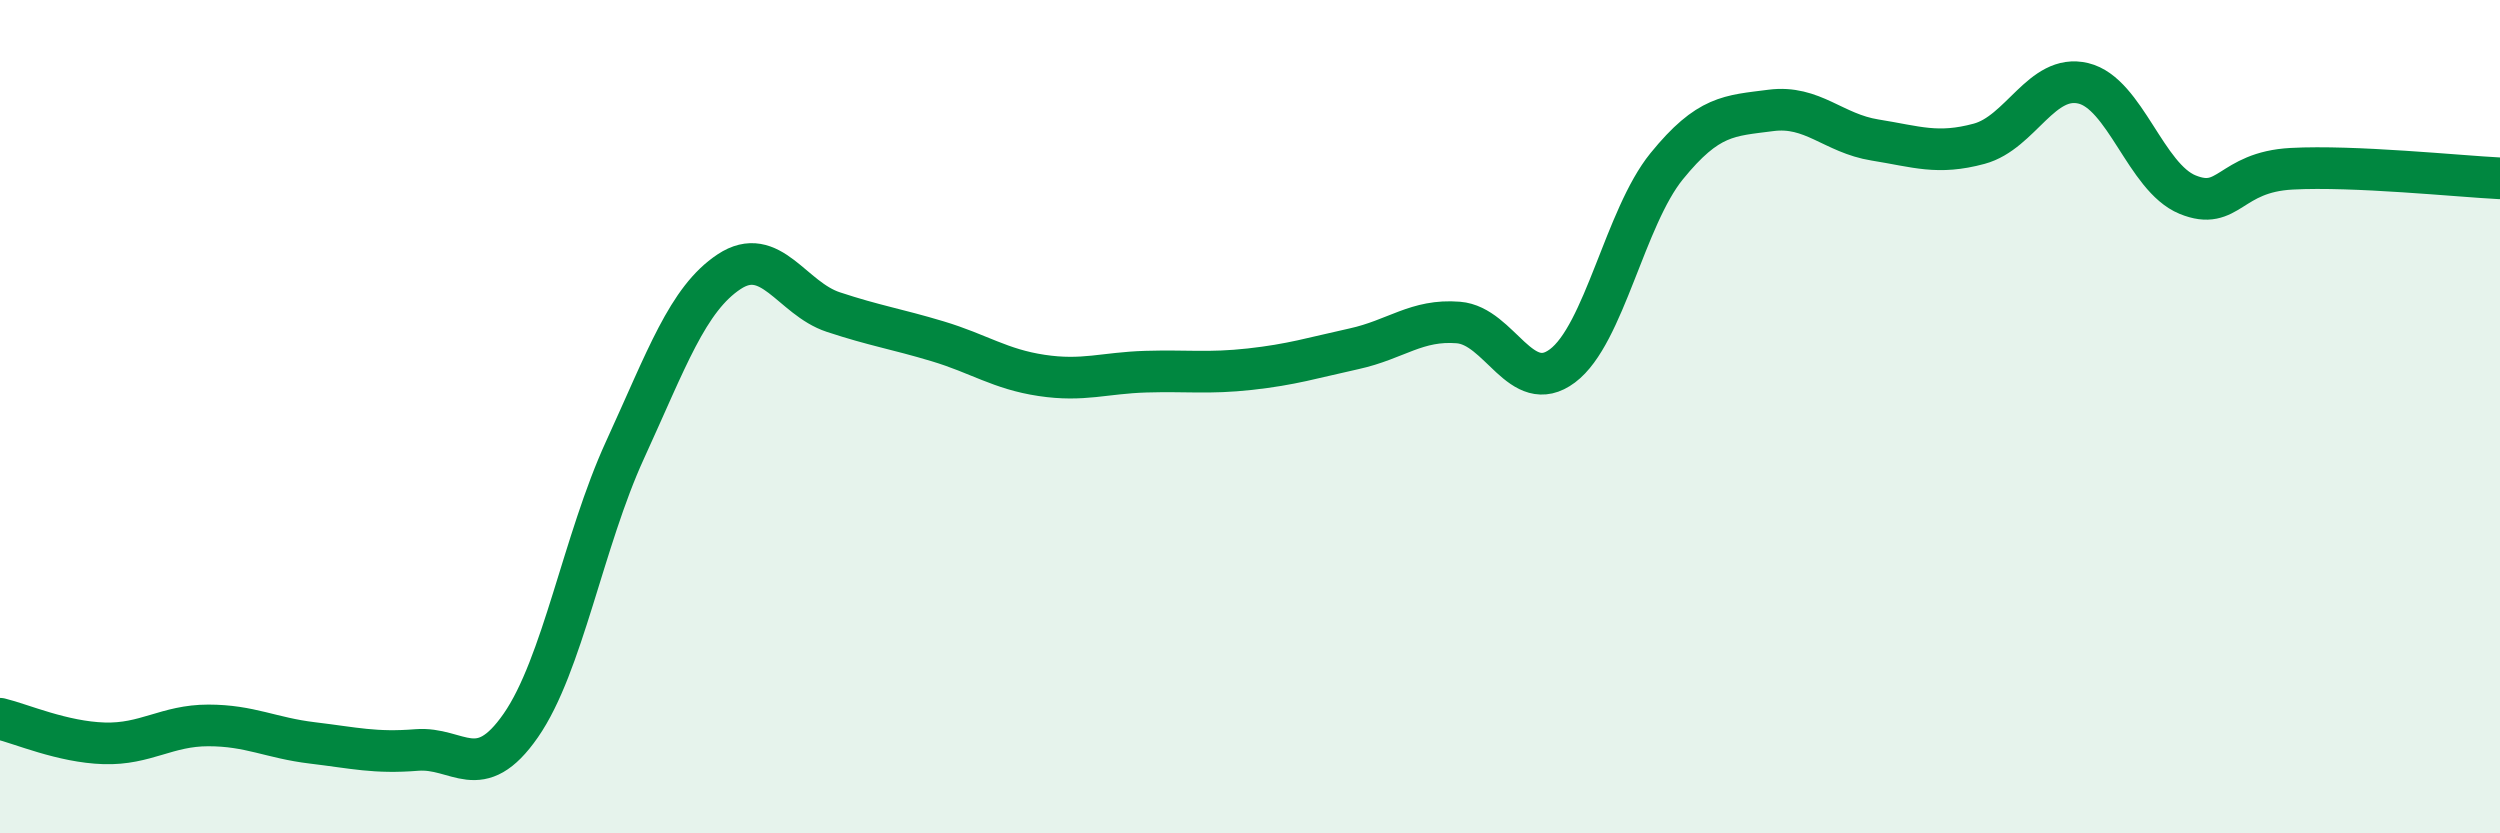
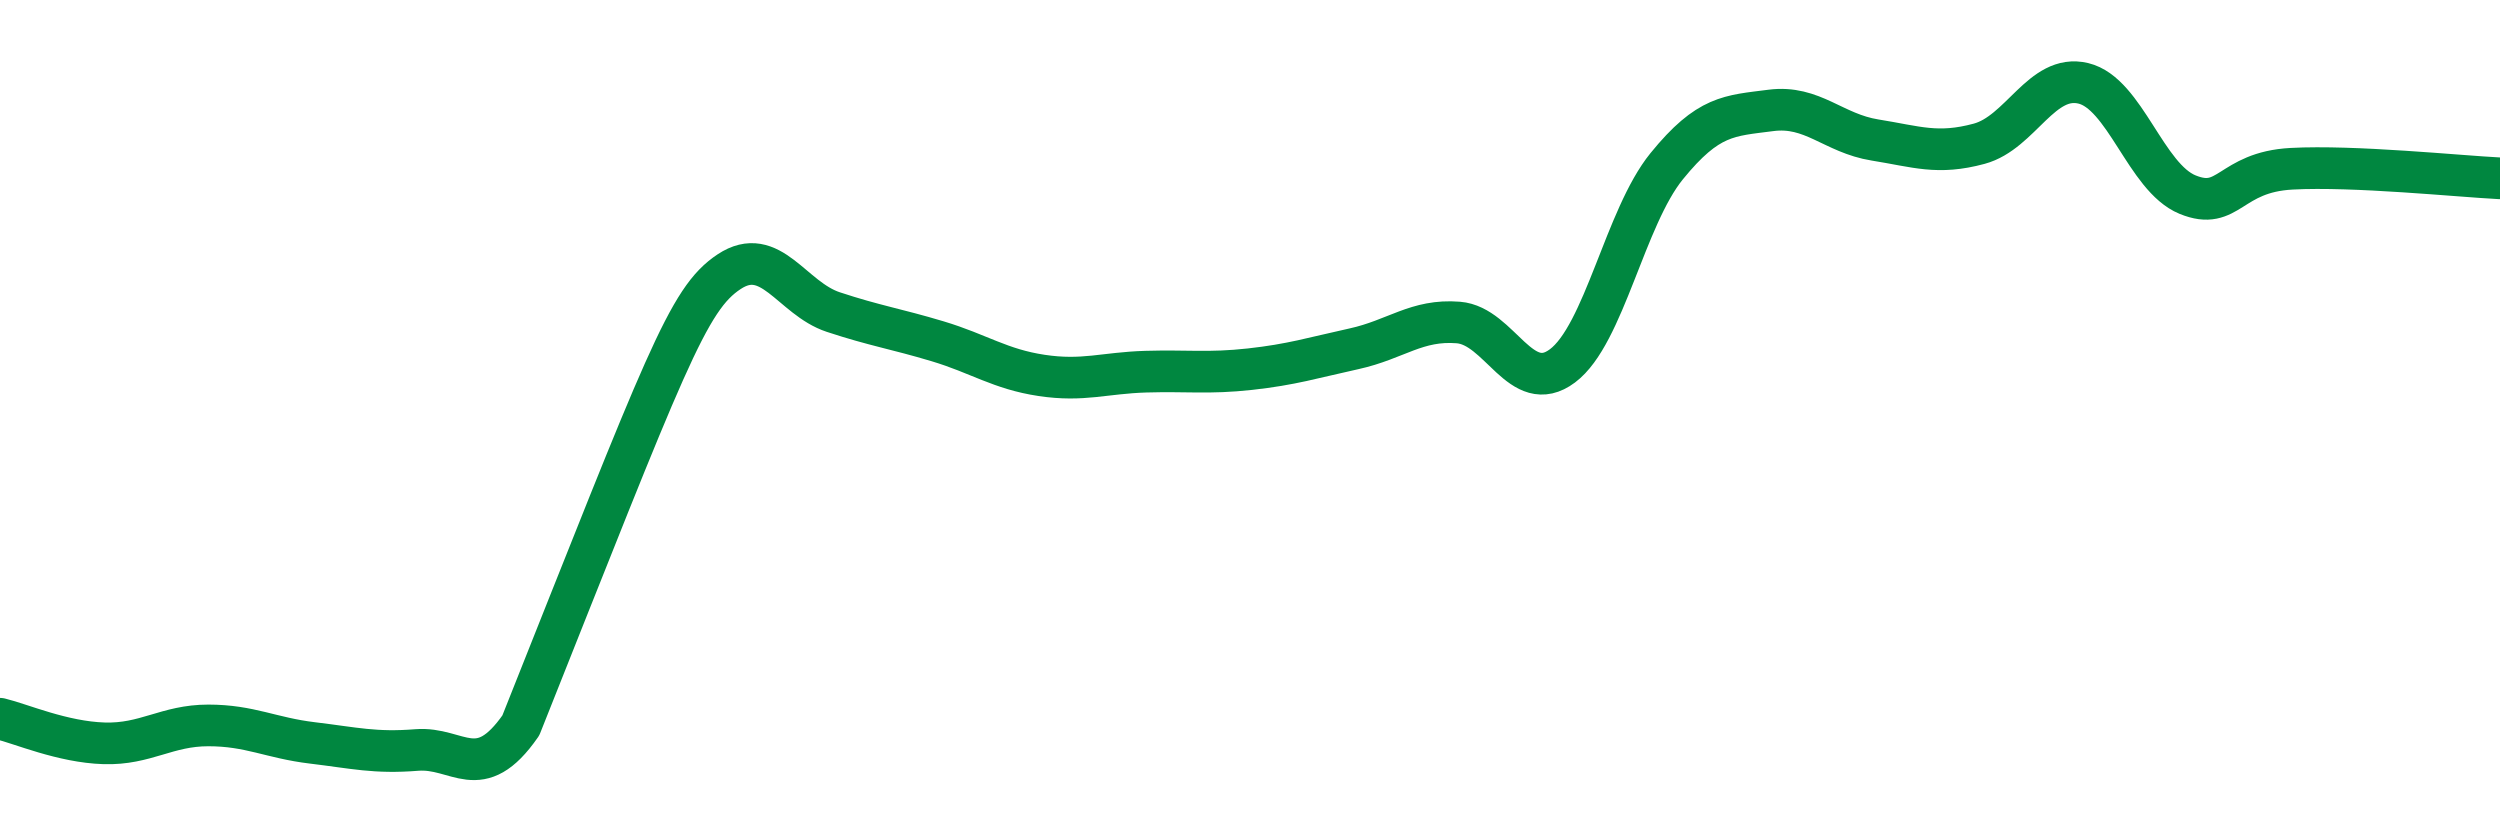
<svg xmlns="http://www.w3.org/2000/svg" width="60" height="20" viewBox="0 0 60 20">
-   <path d="M 0,17.25 C 0.5,17.37 1.5,17.81 2.5,17.84 C 3.5,17.87 4,17.41 5,17.41 C 6,17.41 6.5,17.71 7.5,17.83 C 8.5,17.95 9,18.08 10,18 C 11,17.92 11.5,18.85 12.5,17.41 C 13.5,15.97 14,12.98 15,10.8 C 16,8.62 16.5,7.18 17.5,6.52 C 18.5,5.86 19,7.16 20,7.49 C 21,7.82 21.5,7.89 22.5,8.19 C 23.5,8.49 24,8.86 25,9.01 C 26,9.16 26.5,8.95 27.5,8.92 C 28.5,8.89 29,8.97 30,8.86 C 31,8.75 31.5,8.59 32.5,8.37 C 33.5,8.15 34,7.66 35,7.74 C 36,7.82 36.5,9.53 37.5,8.78 C 38.5,8.03 39,5.22 40,3.99 C 41,2.76 41.5,2.78 42.5,2.65 C 43.5,2.52 44,3.2 45,3.36 C 46,3.52 46.5,3.72 47.5,3.45 C 48.5,3.18 49,1.76 50,2 C 51,2.24 51.5,4.26 52.5,4.67 C 53.5,5.08 53.5,4.13 55,4.05 C 56.5,3.97 59,4.23 60,4.28L60 20L0 20Z" fill="#008740" opacity="0.1" stroke-linecap="round" stroke-linejoin="round" />
-   <path d="M 0,17.25 C 0.5,17.37 1.5,17.81 2.5,17.84 C 3.5,17.87 4,17.41 5,17.41 C 6,17.41 6.5,17.71 7.5,17.83 C 8.5,17.95 9,18.08 10,18 C 11,17.92 11.5,18.85 12.5,17.41 C 13.5,15.97 14,12.98 15,10.8 C 16,8.62 16.5,7.18 17.5,6.52 C 18.5,5.86 19,7.16 20,7.49 C 21,7.82 21.5,7.89 22.5,8.19 C 23.5,8.49 24,8.86 25,9.01 C 26,9.16 26.5,8.95 27.5,8.92 C 28.5,8.89 29,8.97 30,8.86 C 31,8.75 31.5,8.59 32.5,8.37 C 33.5,8.15 34,7.66 35,7.74 C 36,7.82 36.5,9.53 37.5,8.78 C 38.5,8.03 39,5.22 40,3.99 C 41,2.76 41.5,2.78 42.5,2.65 C 43.5,2.52 44,3.2 45,3.36 C 46,3.52 46.5,3.72 47.5,3.45 C 48.5,3.18 49,1.76 50,2 C 51,2.24 51.5,4.26 52.5,4.67 C 53.5,5.08 53.5,4.13 55,4.05 C 56.5,3.97 59,4.23 60,4.28" stroke="#008740" stroke-width="1" fill="none" stroke-linecap="round" stroke-linejoin="round" />
+   <path d="M 0,17.25 C 0.5,17.37 1.5,17.81 2.5,17.84 C 3.5,17.87 4,17.41 5,17.41 C 6,17.41 6.5,17.71 7.5,17.83 C 8.5,17.95 9,18.08 10,18 C 11,17.92 11.5,18.85 12.5,17.41 C 16,8.62 16.5,7.18 17.5,6.52 C 18.5,5.86 19,7.16 20,7.49 C 21,7.82 21.5,7.89 22.5,8.19 C 23.5,8.49 24,8.86 25,9.01 C 26,9.16 26.5,8.95 27.5,8.92 C 28.5,8.89 29,8.97 30,8.86 C 31,8.75 31.5,8.59 32.5,8.37 C 33.5,8.15 34,7.66 35,7.74 C 36,7.82 36.5,9.53 37.5,8.78 C 38.5,8.03 39,5.22 40,3.99 C 41,2.76 41.5,2.78 42.5,2.65 C 43.5,2.52 44,3.2 45,3.36 C 46,3.52 46.5,3.72 47.5,3.45 C 48.5,3.18 49,1.76 50,2 C 51,2.24 51.5,4.26 52.5,4.67 C 53.5,5.08 53.5,4.13 55,4.05 C 56.5,3.97 59,4.23 60,4.28" stroke="#008740" stroke-width="1" fill="none" stroke-linecap="round" stroke-linejoin="round" />
</svg>